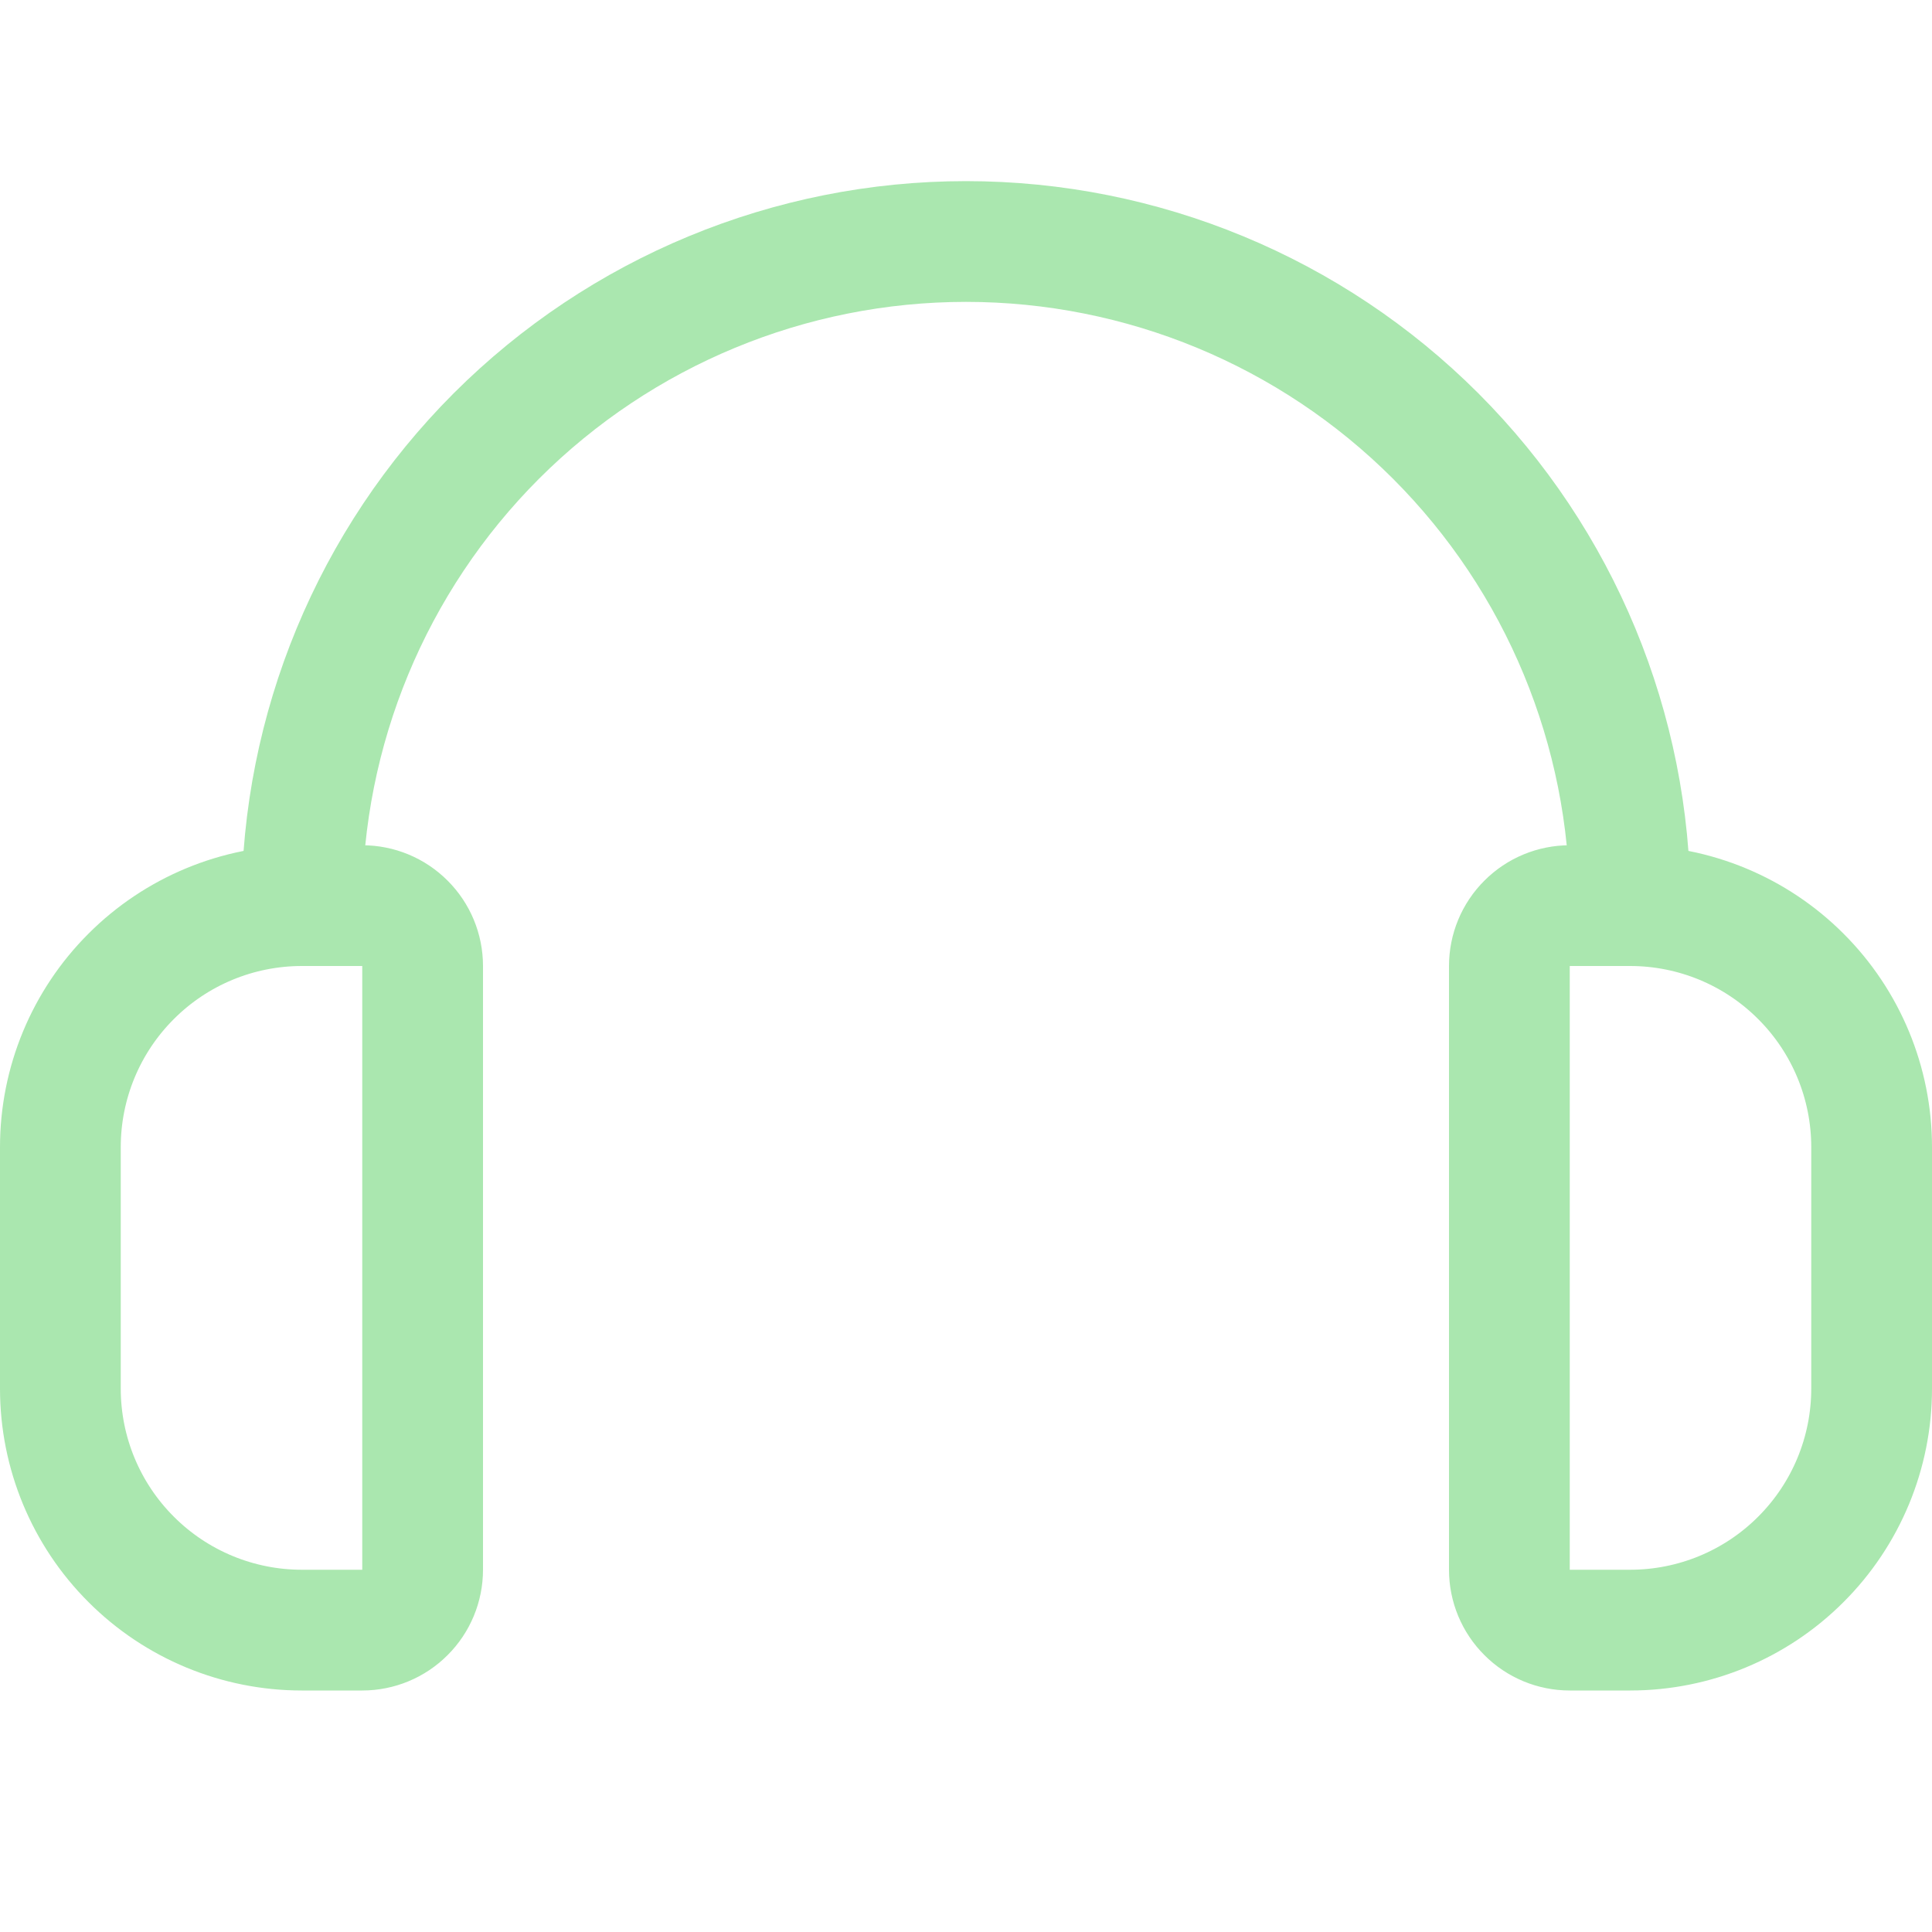
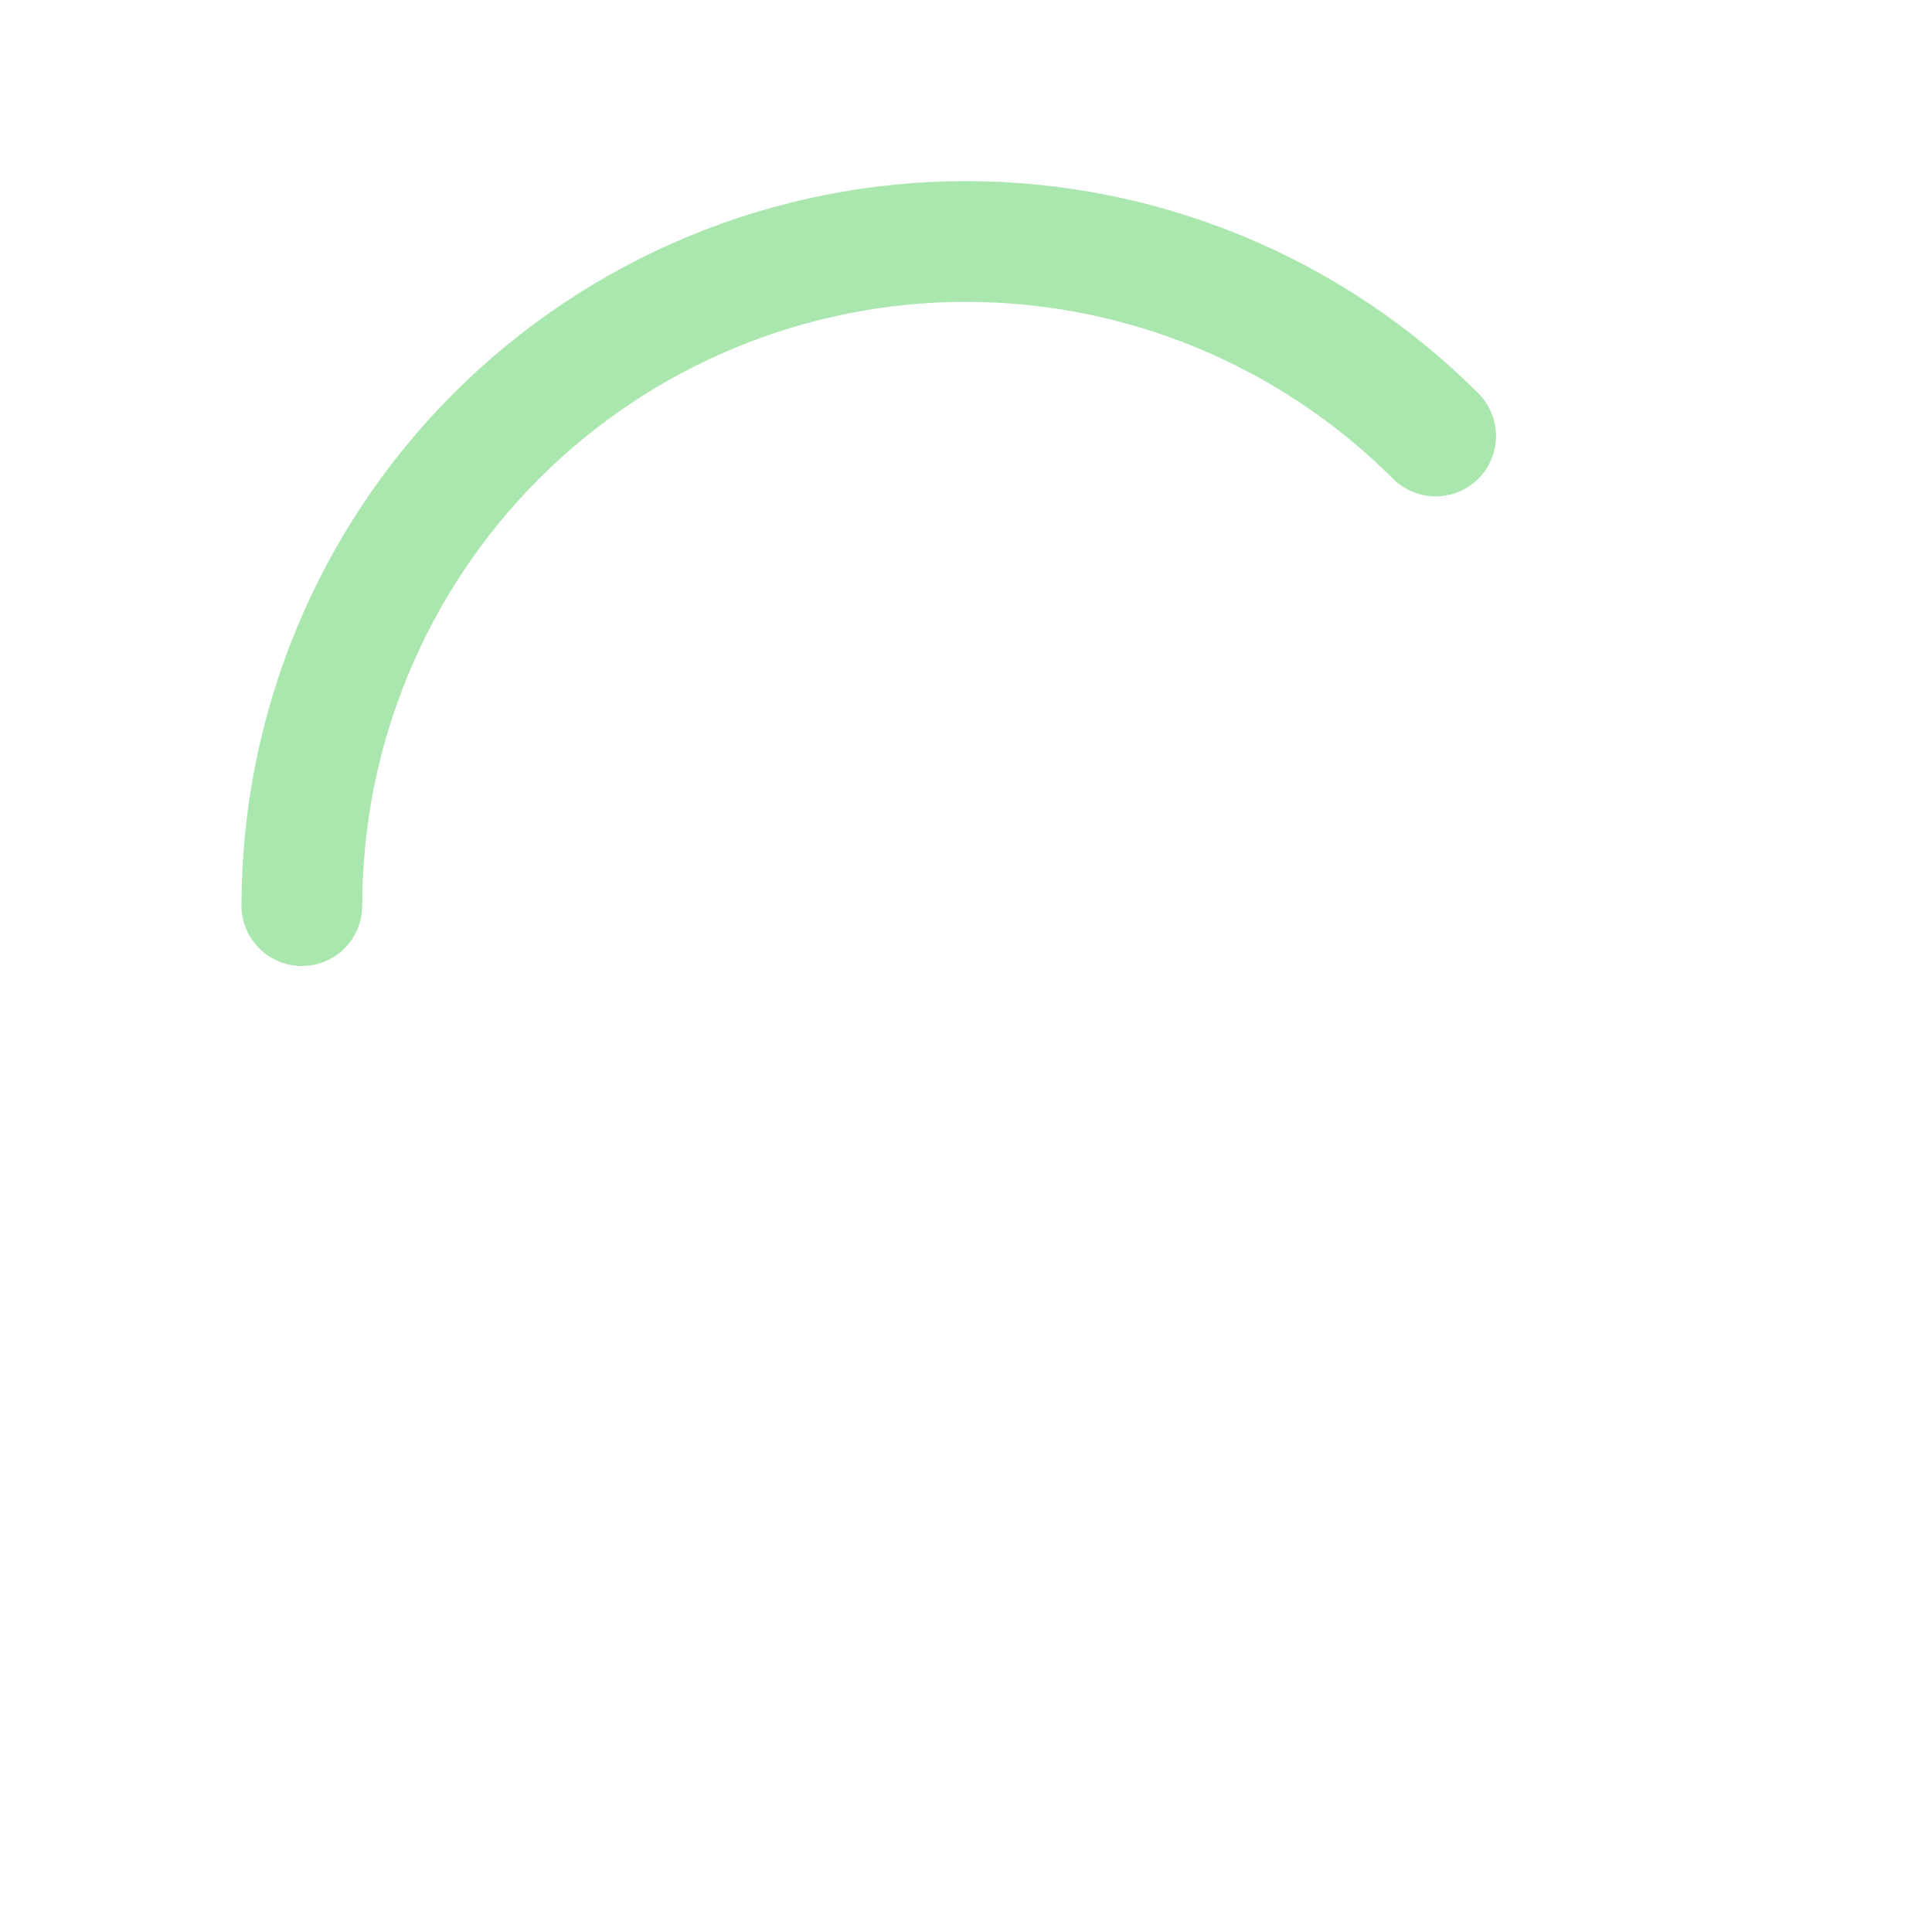
<svg xmlns="http://www.w3.org/2000/svg" width="24" height="24" viewBox="0 0 24 24" fill="none">
-   <path d="M4.5 20.25H3.75C2.954 20.25 2.191 19.934 1.629 19.371C1.066 18.809 0.75 18.046 0.75 17.25V14.25C0.75 13.454 1.066 12.691 1.629 12.129C2.191 11.566 2.954 11.25 3.75 11.25H4.5C4.699 11.25 4.89 11.329 5.03 11.47C5.171 11.61 5.25 11.801 5.25 12V19.5C5.25 19.699 5.171 19.89 5.03 20.03C4.89 20.171 4.699 20.25 4.5 20.25Z" stroke="#AAE7AF" stroke-width="1.5" stroke-linecap="round" stroke-linejoin="round" />
-   <path d="M20.25 20.25H19.5C19.301 20.25 19.11 20.171 18.97 20.03C18.829 19.89 18.75 19.699 18.75 19.5V12C18.75 11.801 18.829 11.61 18.97 11.47C19.11 11.329 19.301 11.25 19.5 11.25H20.25C21.046 11.25 21.809 11.566 22.371 12.129C22.934 12.691 23.25 13.454 23.25 14.25V17.25C23.25 18.046 22.934 18.809 22.371 19.371C21.809 19.934 21.046 20.25 20.25 20.25Z" stroke="#AAE7AF" stroke-width="1.5" stroke-linecap="round" stroke-linejoin="round" />
-   <path d="M3.75 11.25C3.75 9.062 4.619 6.964 6.166 5.416C7.714 3.869 9.812 3 12 3C14.188 3 16.287 3.869 17.834 5.416C19.381 6.964 20.25 9.062 20.25 11.25" stroke="#AAE7AF" stroke-width="1.5" stroke-linecap="round" stroke-linejoin="round" />
+   <path d="M3.75 11.25C3.75 9.062 4.619 6.964 6.166 5.416C7.714 3.869 9.812 3 12 3C14.188 3 16.287 3.869 17.834 5.416" stroke="#AAE7AF" stroke-width="1.5" stroke-linecap="round" stroke-linejoin="round" />
</svg>